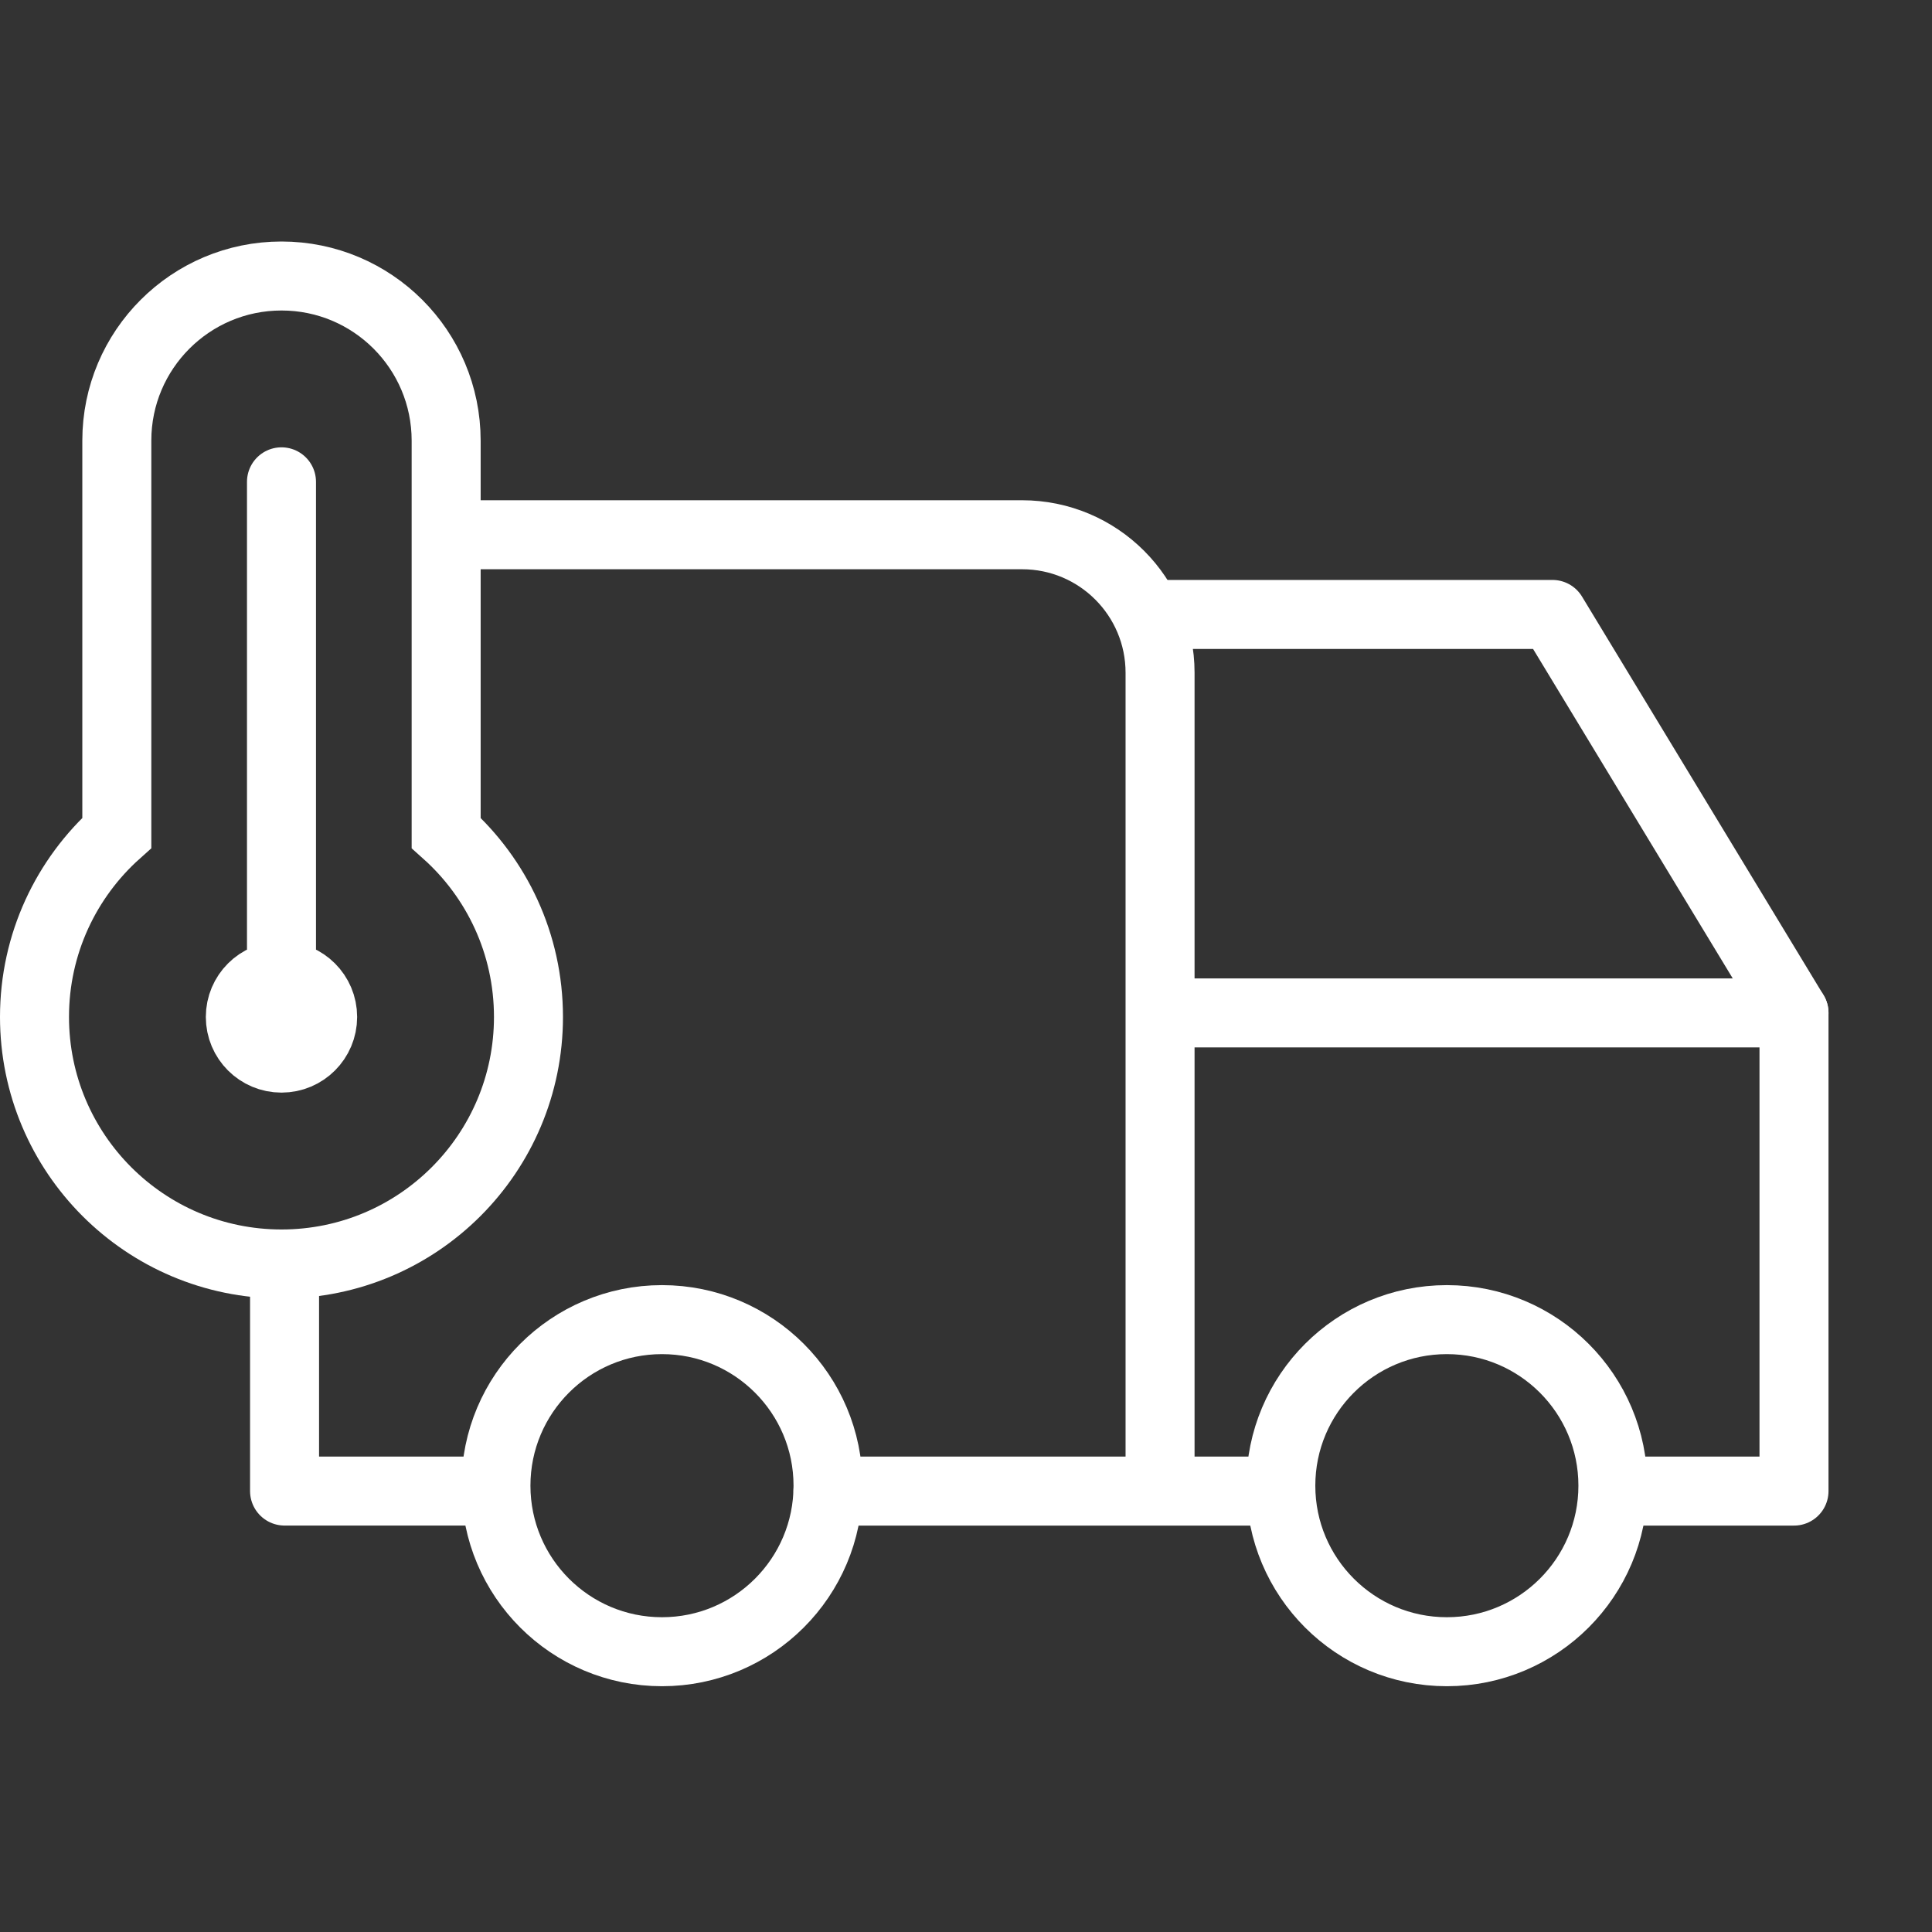
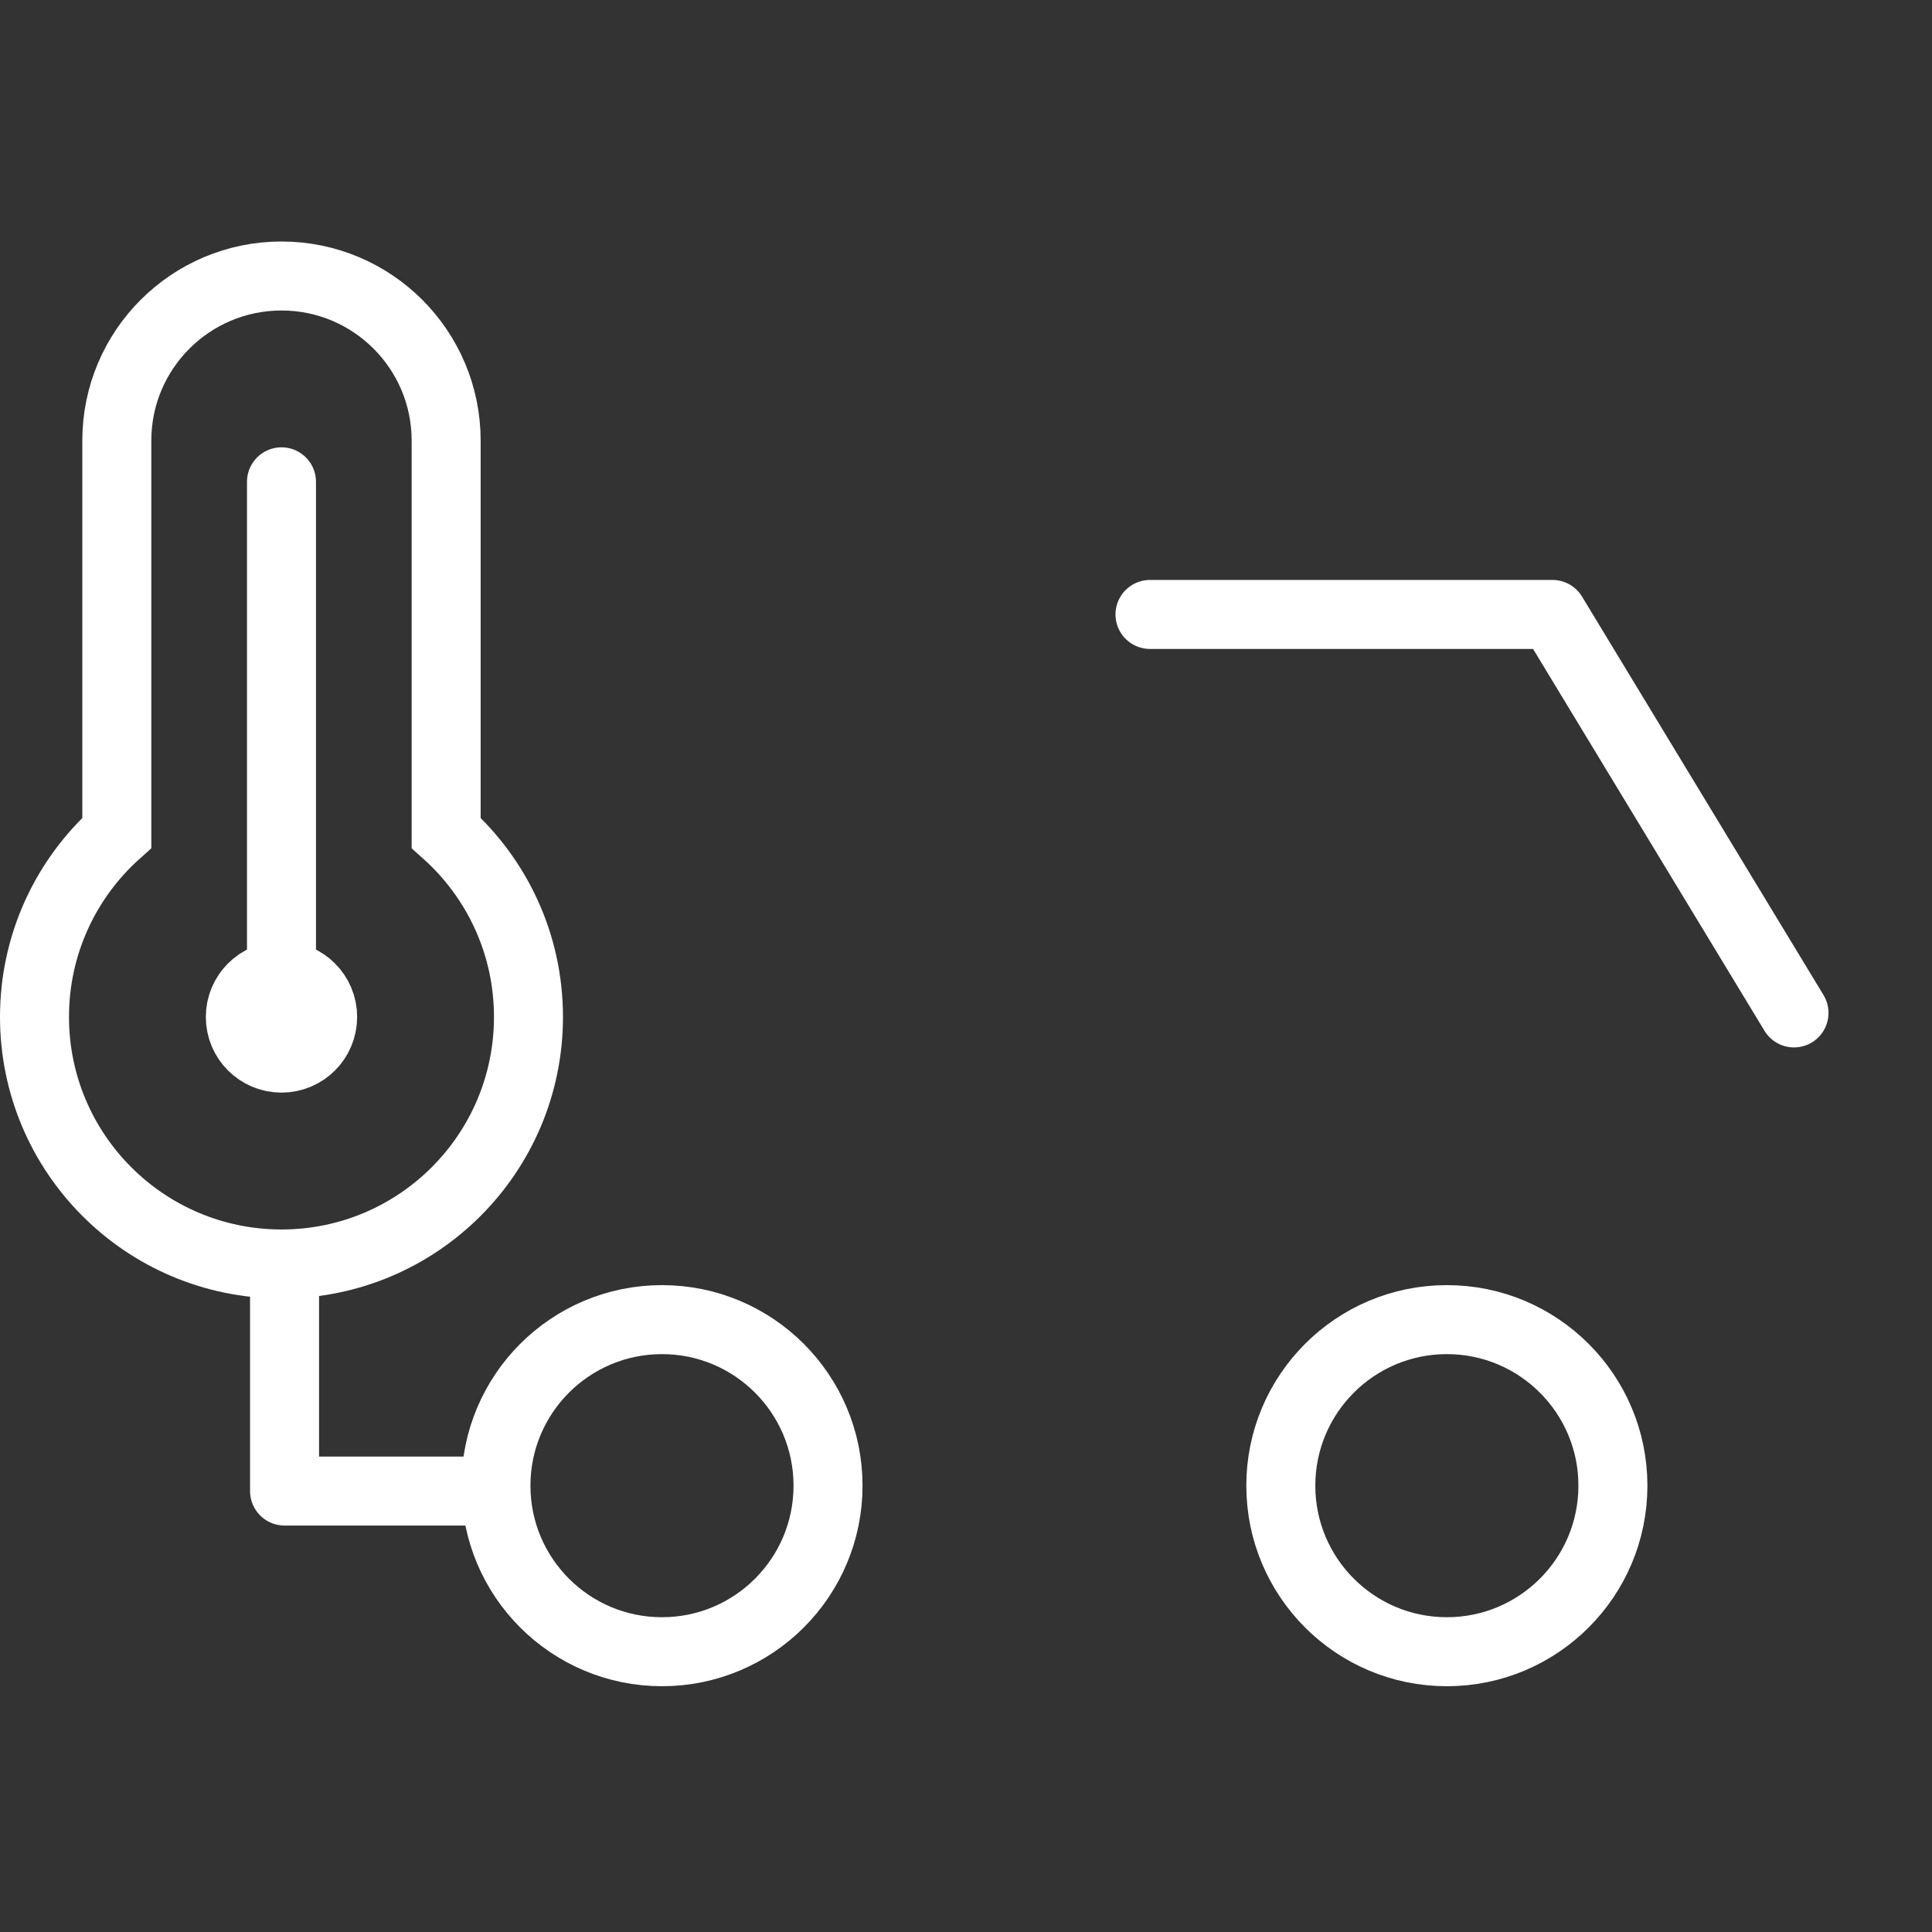
<svg xmlns="http://www.w3.org/2000/svg" width="56" height="56" viewBox="0 0 56 56">
  <rect x="0" y="0" width="56" height="56" fill="#333333" stroke="none" />
  <g fill="none" fill-rule="evenodd">
    <g>
      <g>
        <g transform="translate(-823 -662) translate(516 645) translate(307 17)">
          <path d="M0 0L56 0 56 56 0 56z" />
          <circle cx="19.188" cy="43.063" r="4.813" stroke="#FFF" stroke-linecap="round" stroke-linejoin="round" stroke-width="2" />
          <circle cx="41.938" cy="43.063" r="4.813" stroke="#FFF" stroke-linecap="round" stroke-linejoin="round" stroke-width="2" />
-           <path stroke="#FFF" stroke-linecap="round" stroke-linejoin="round" stroke-width="2" d="M13.75 15.5h15.875c2.21 0 4 1.79 4 4v23.125h0M24 43.22L37.125 43.22M47.333 43.22L52 43.22 52 29.36 34.208 29.36" />
          <path stroke="#FFF" stroke-linecap="round" stroke-linejoin="round" stroke-width="2" d="M13.792 43.22L13.792 36.735 8.25 36.735" transform="rotate(180 11.02 39.977)" />
          <path stroke="#FFF" stroke-linecap="round" stroke-linejoin="round" stroke-width="2" d="M33.333 17.81L45 17.81 52 29.36M6.966 29.477c0 .66.534 1.193 1.193 1.193.66 0 1.193-.534 1.193-1.193 0-.66-.534-1.193-1.193-1.193s-1.193.534-1.193 1.193zM8.159 13.966L8.159 29.477" />
          <path stroke="#FFF" stroke-width="2" d="M8.16 8c2.635 0 4.772 2.137 4.772 4.773v11.369c1.465 1.31 2.386 3.215 2.386 5.335 0 3.954-3.205 7.16-7.159 7.16C4.205 36.636 1 33.43 1 29.476c0-2.12.922-4.025 2.386-5.335v-11.37C3.386 10.138 5.523 8 8.16 8z" />
        </g>
      </g>
    </g>
  </g>
</svg>